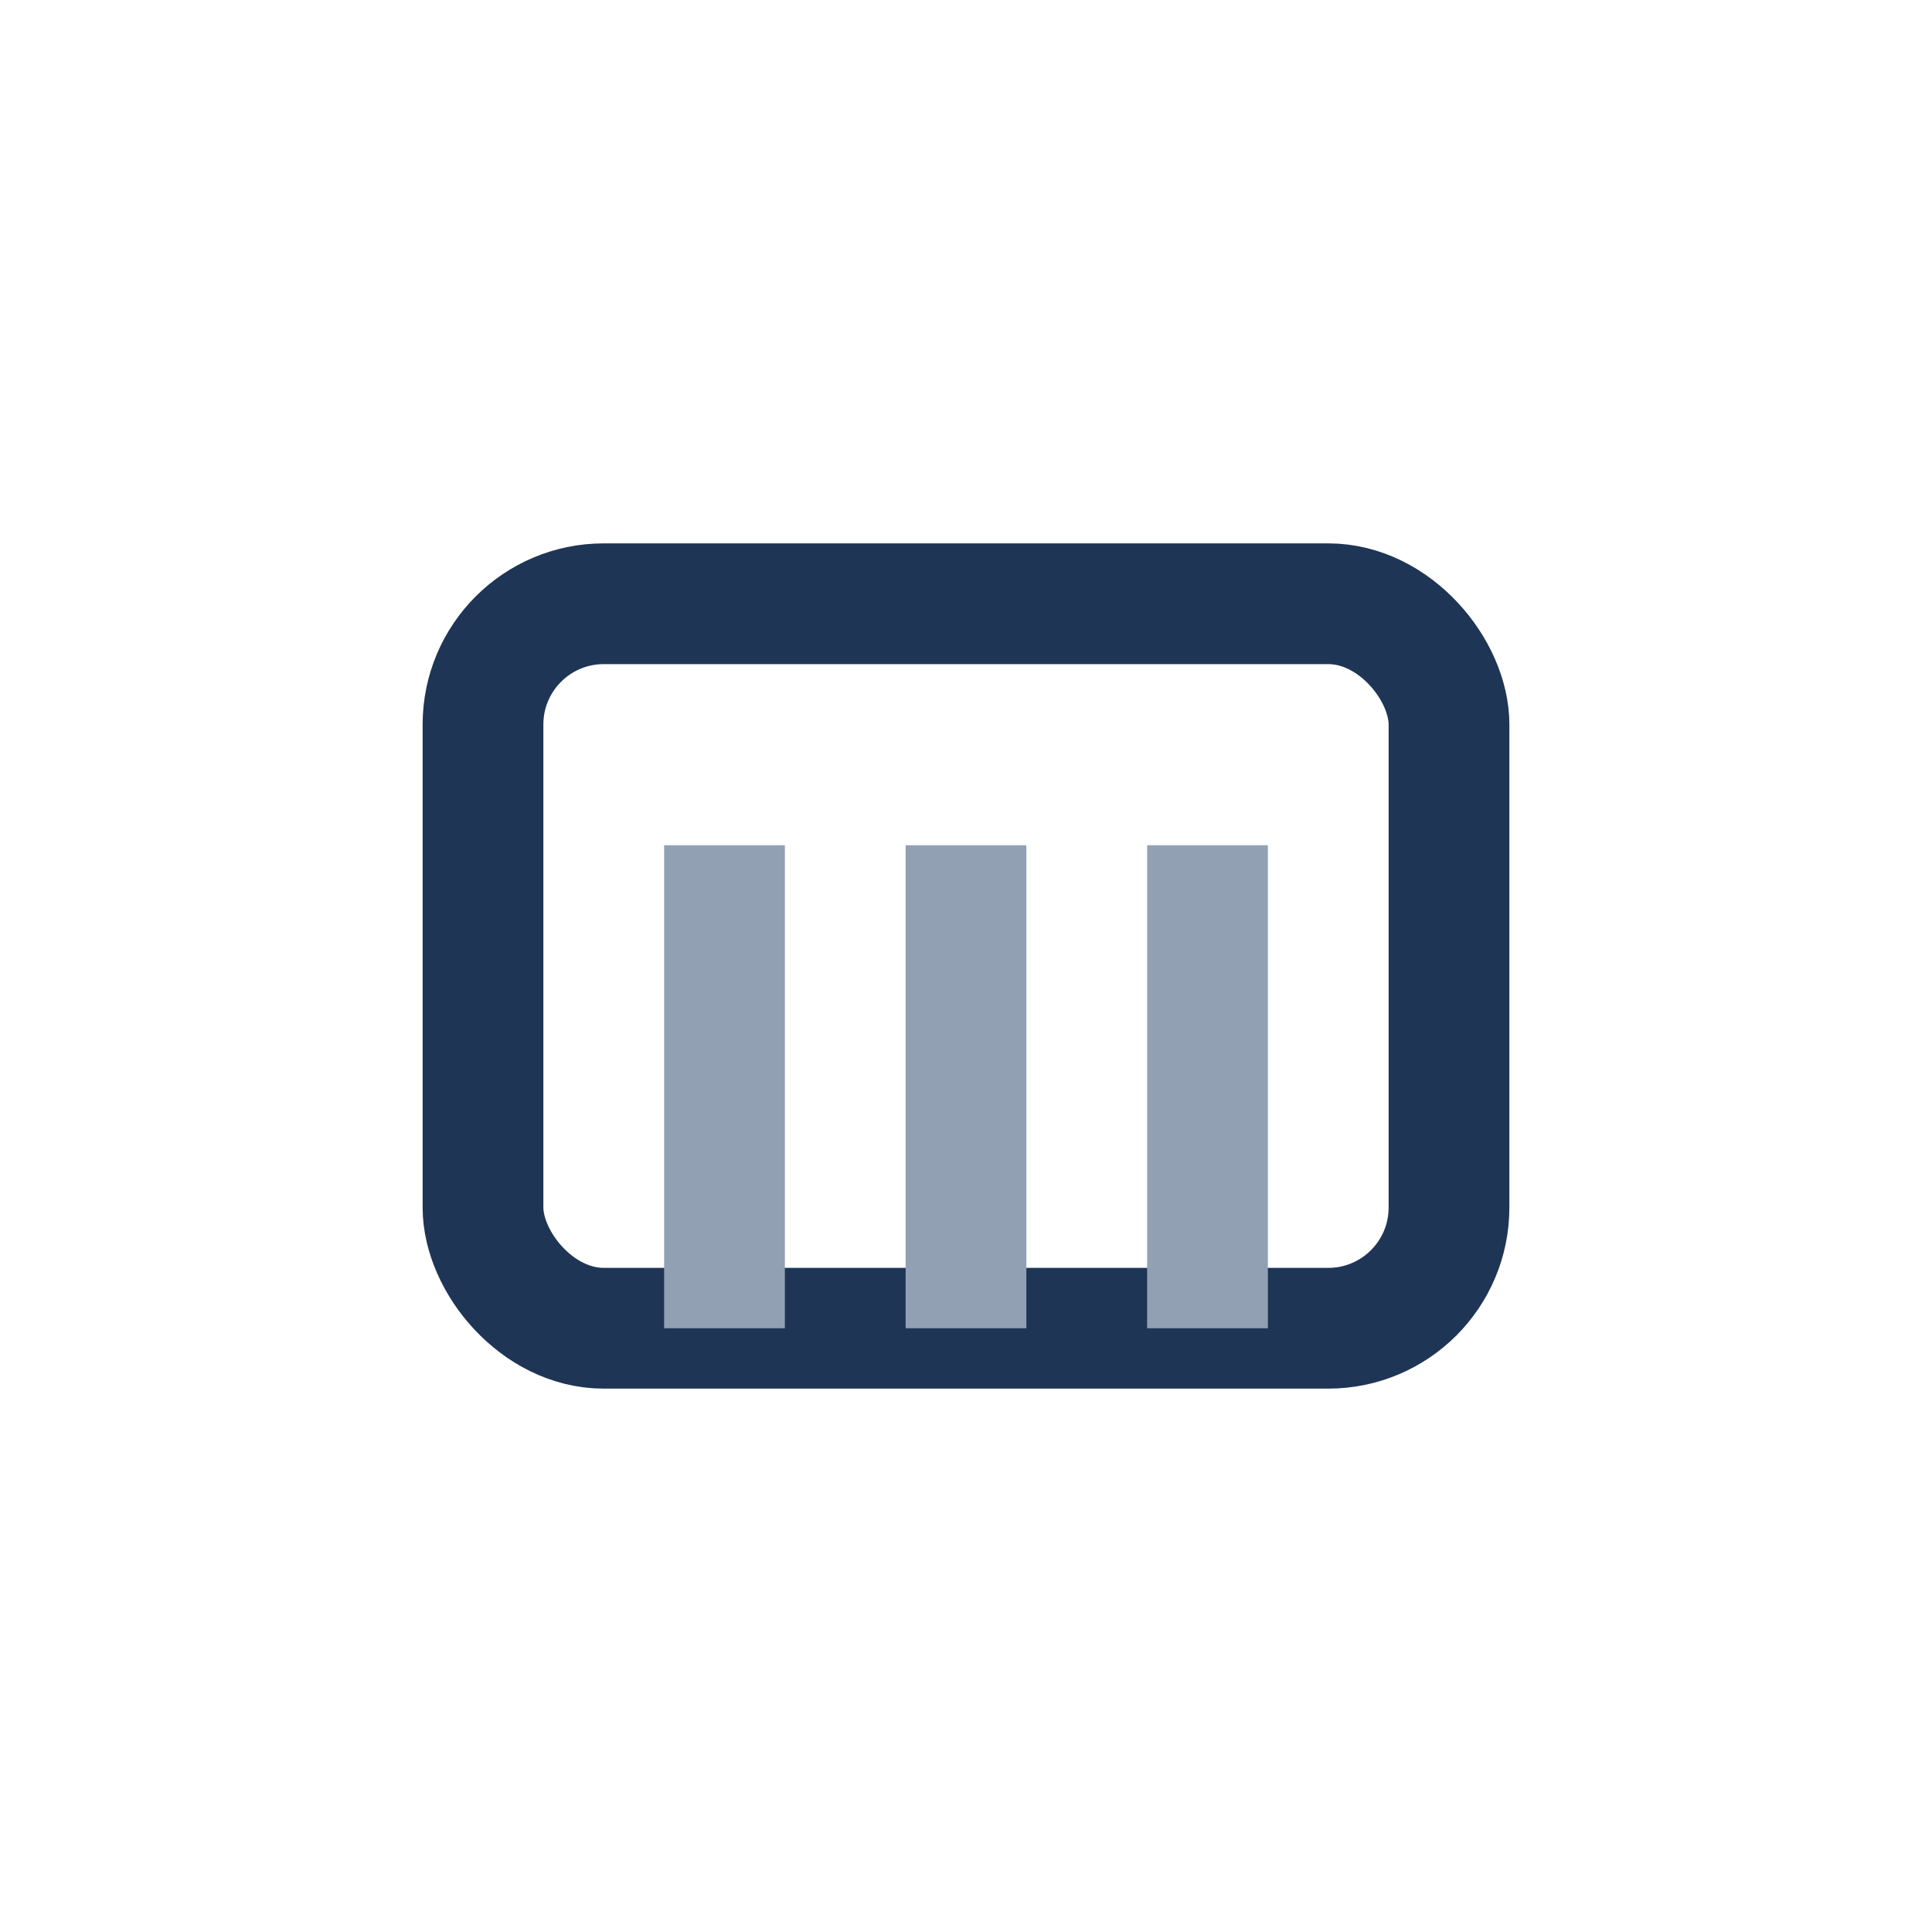
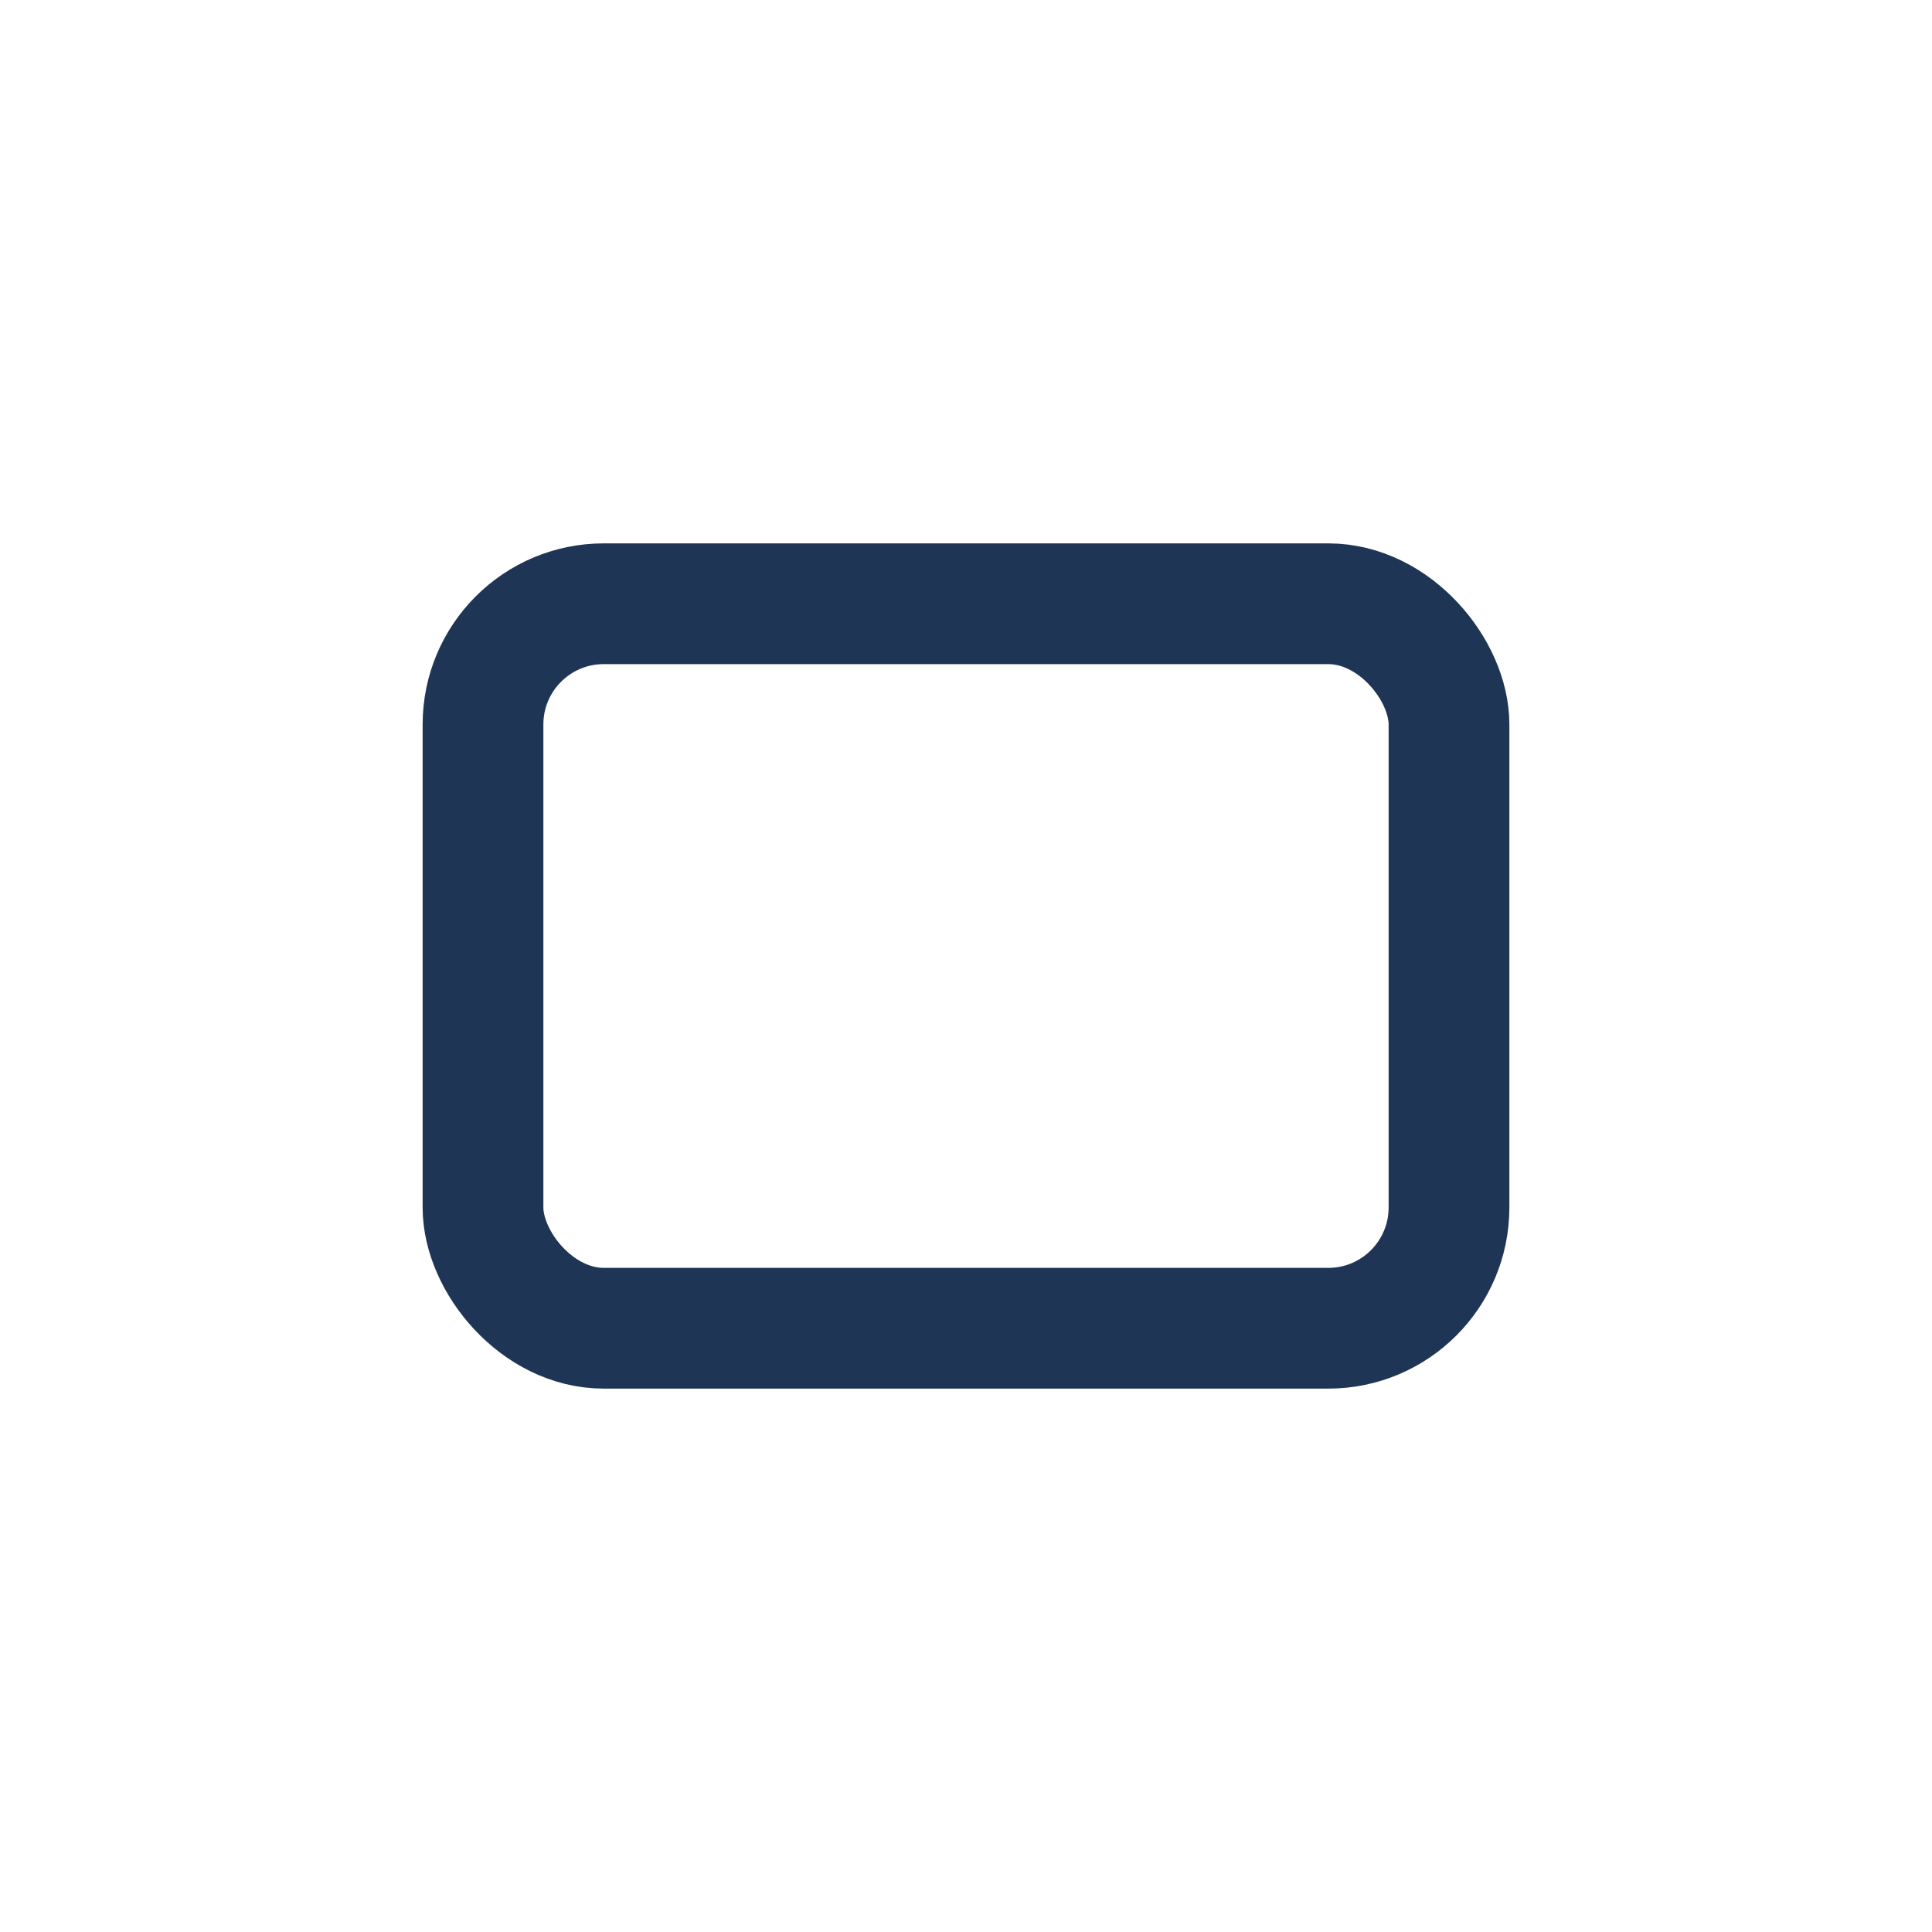
<svg xmlns="http://www.w3.org/2000/svg" width="32" height="32" viewBox="0 0 32 32">
  <rect x="8" y="10" width="16" height="12" rx="2" fill="none" stroke="#1F3556" stroke-width="2" />
-   <path d="M12 22v-8M16 22v-8M20 22v-8" stroke="#91A1B3" stroke-width="2" />
</svg>